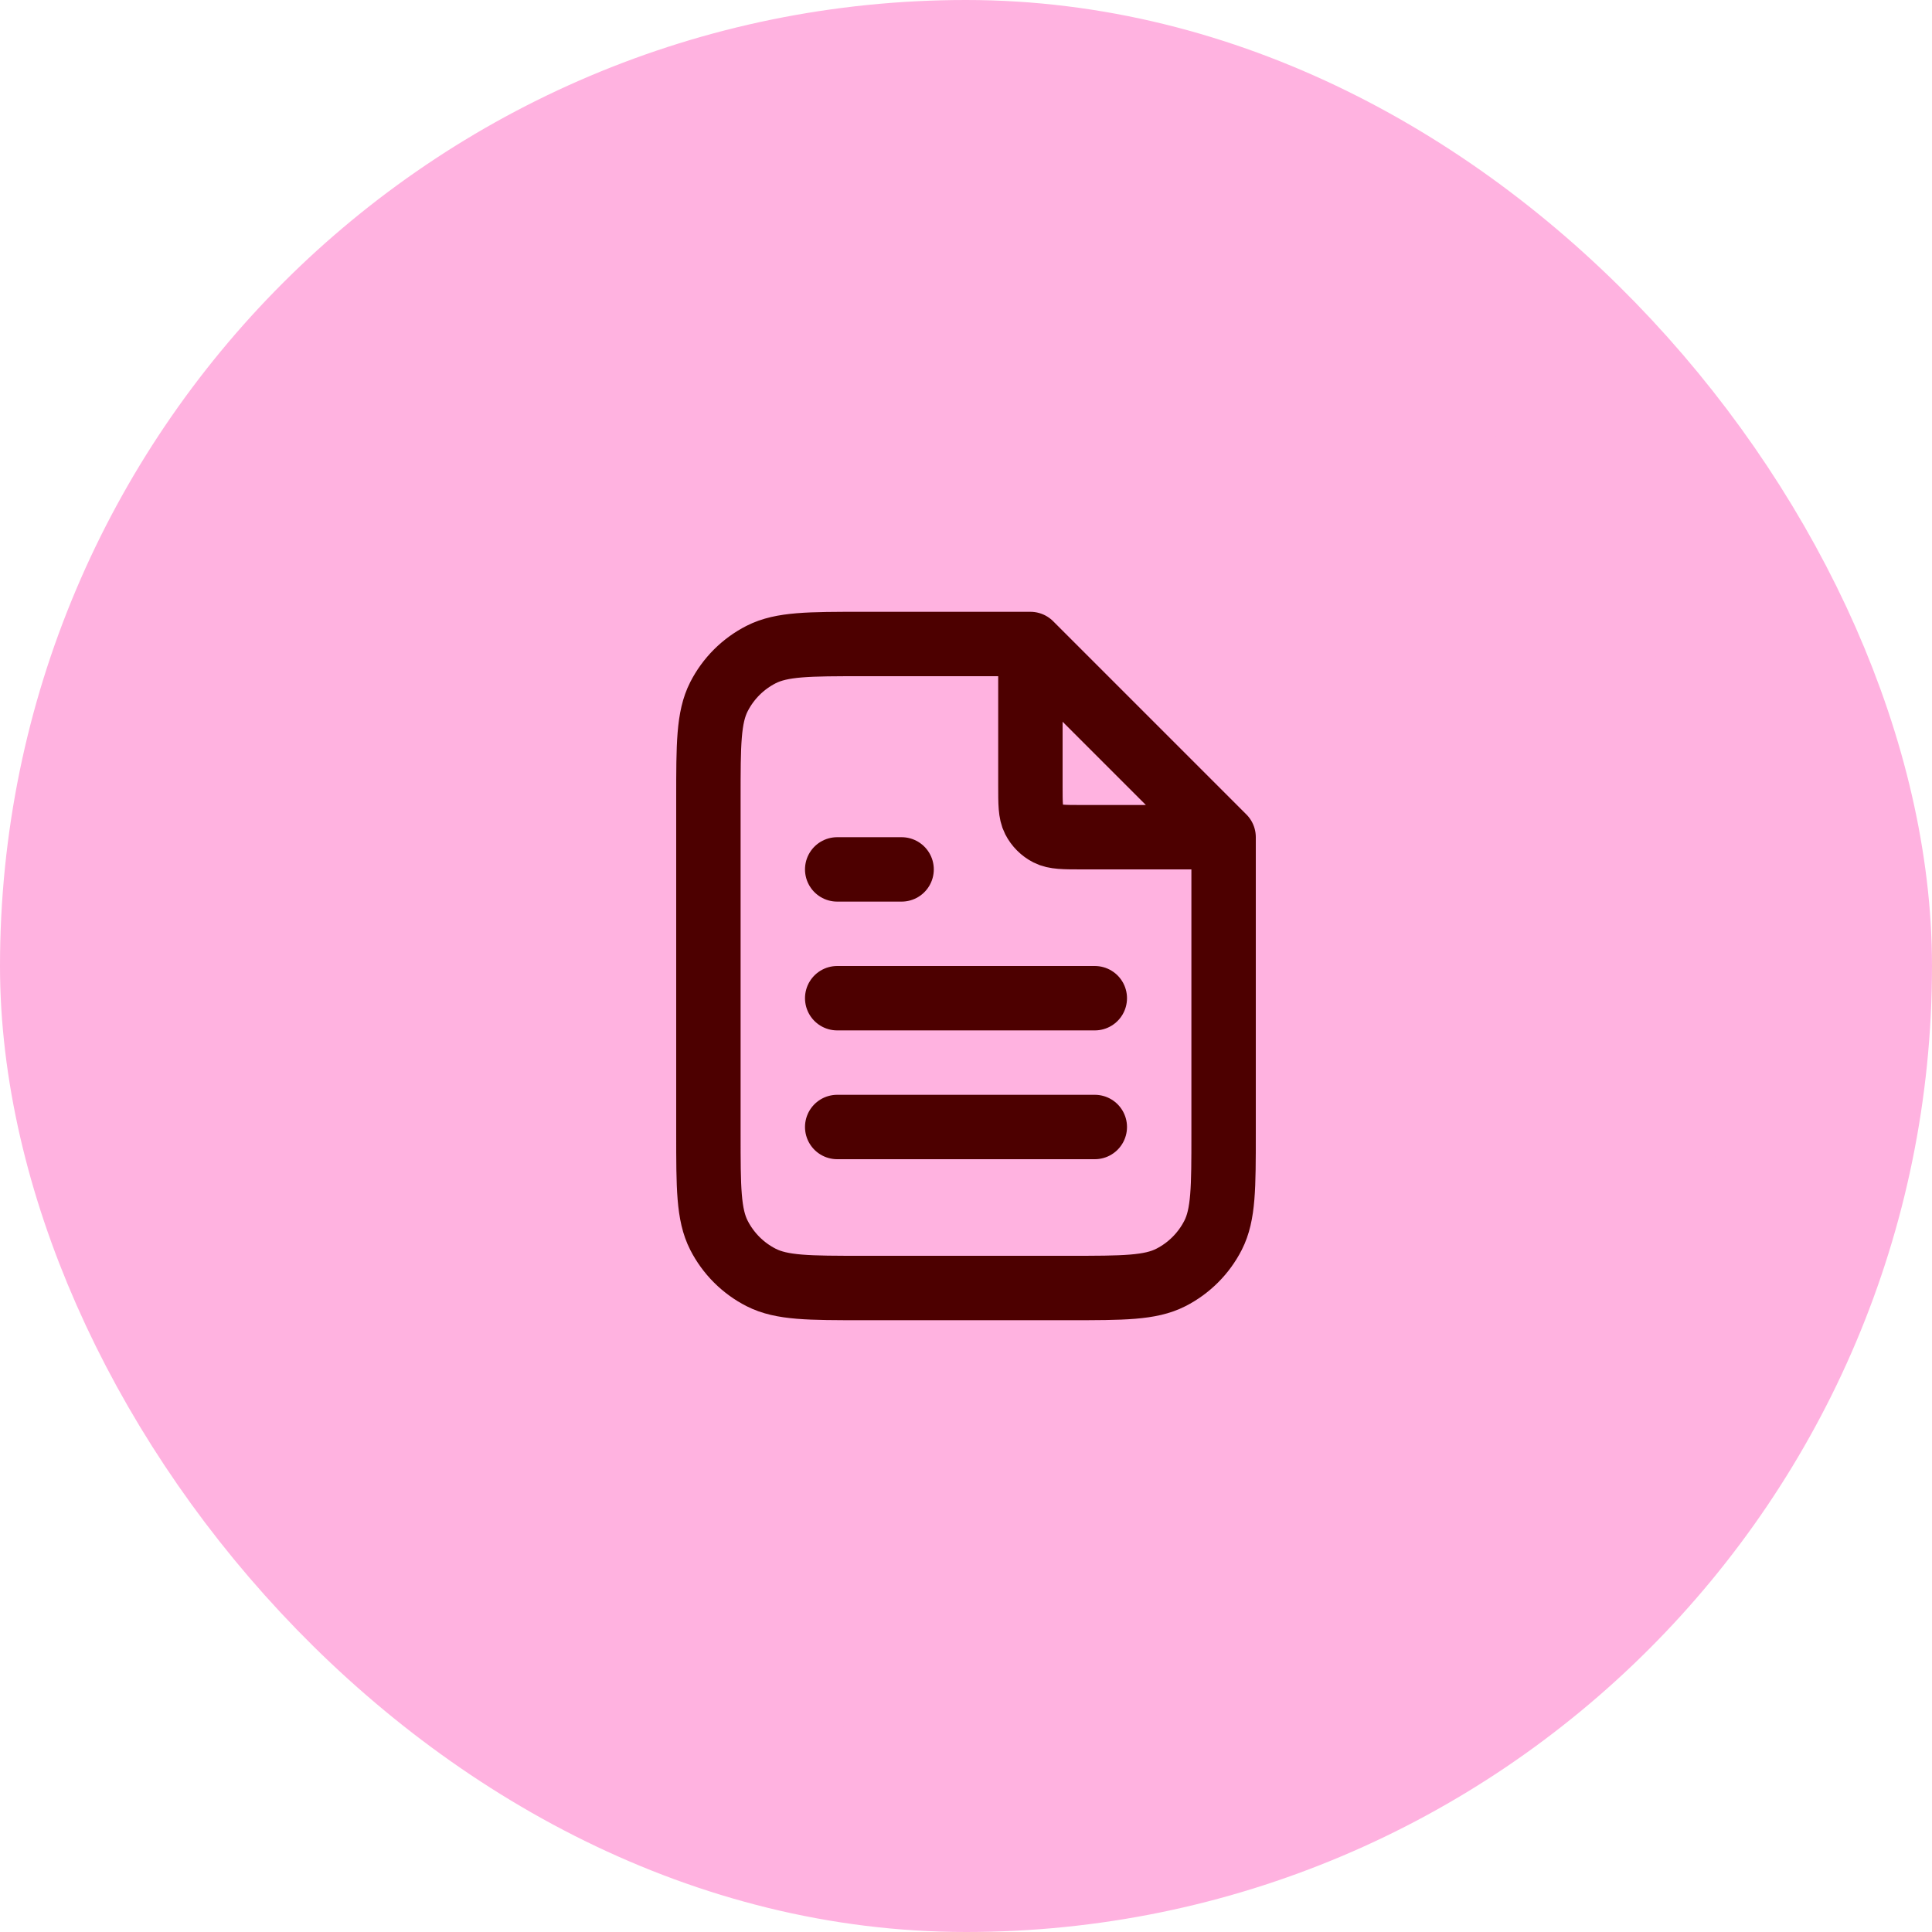
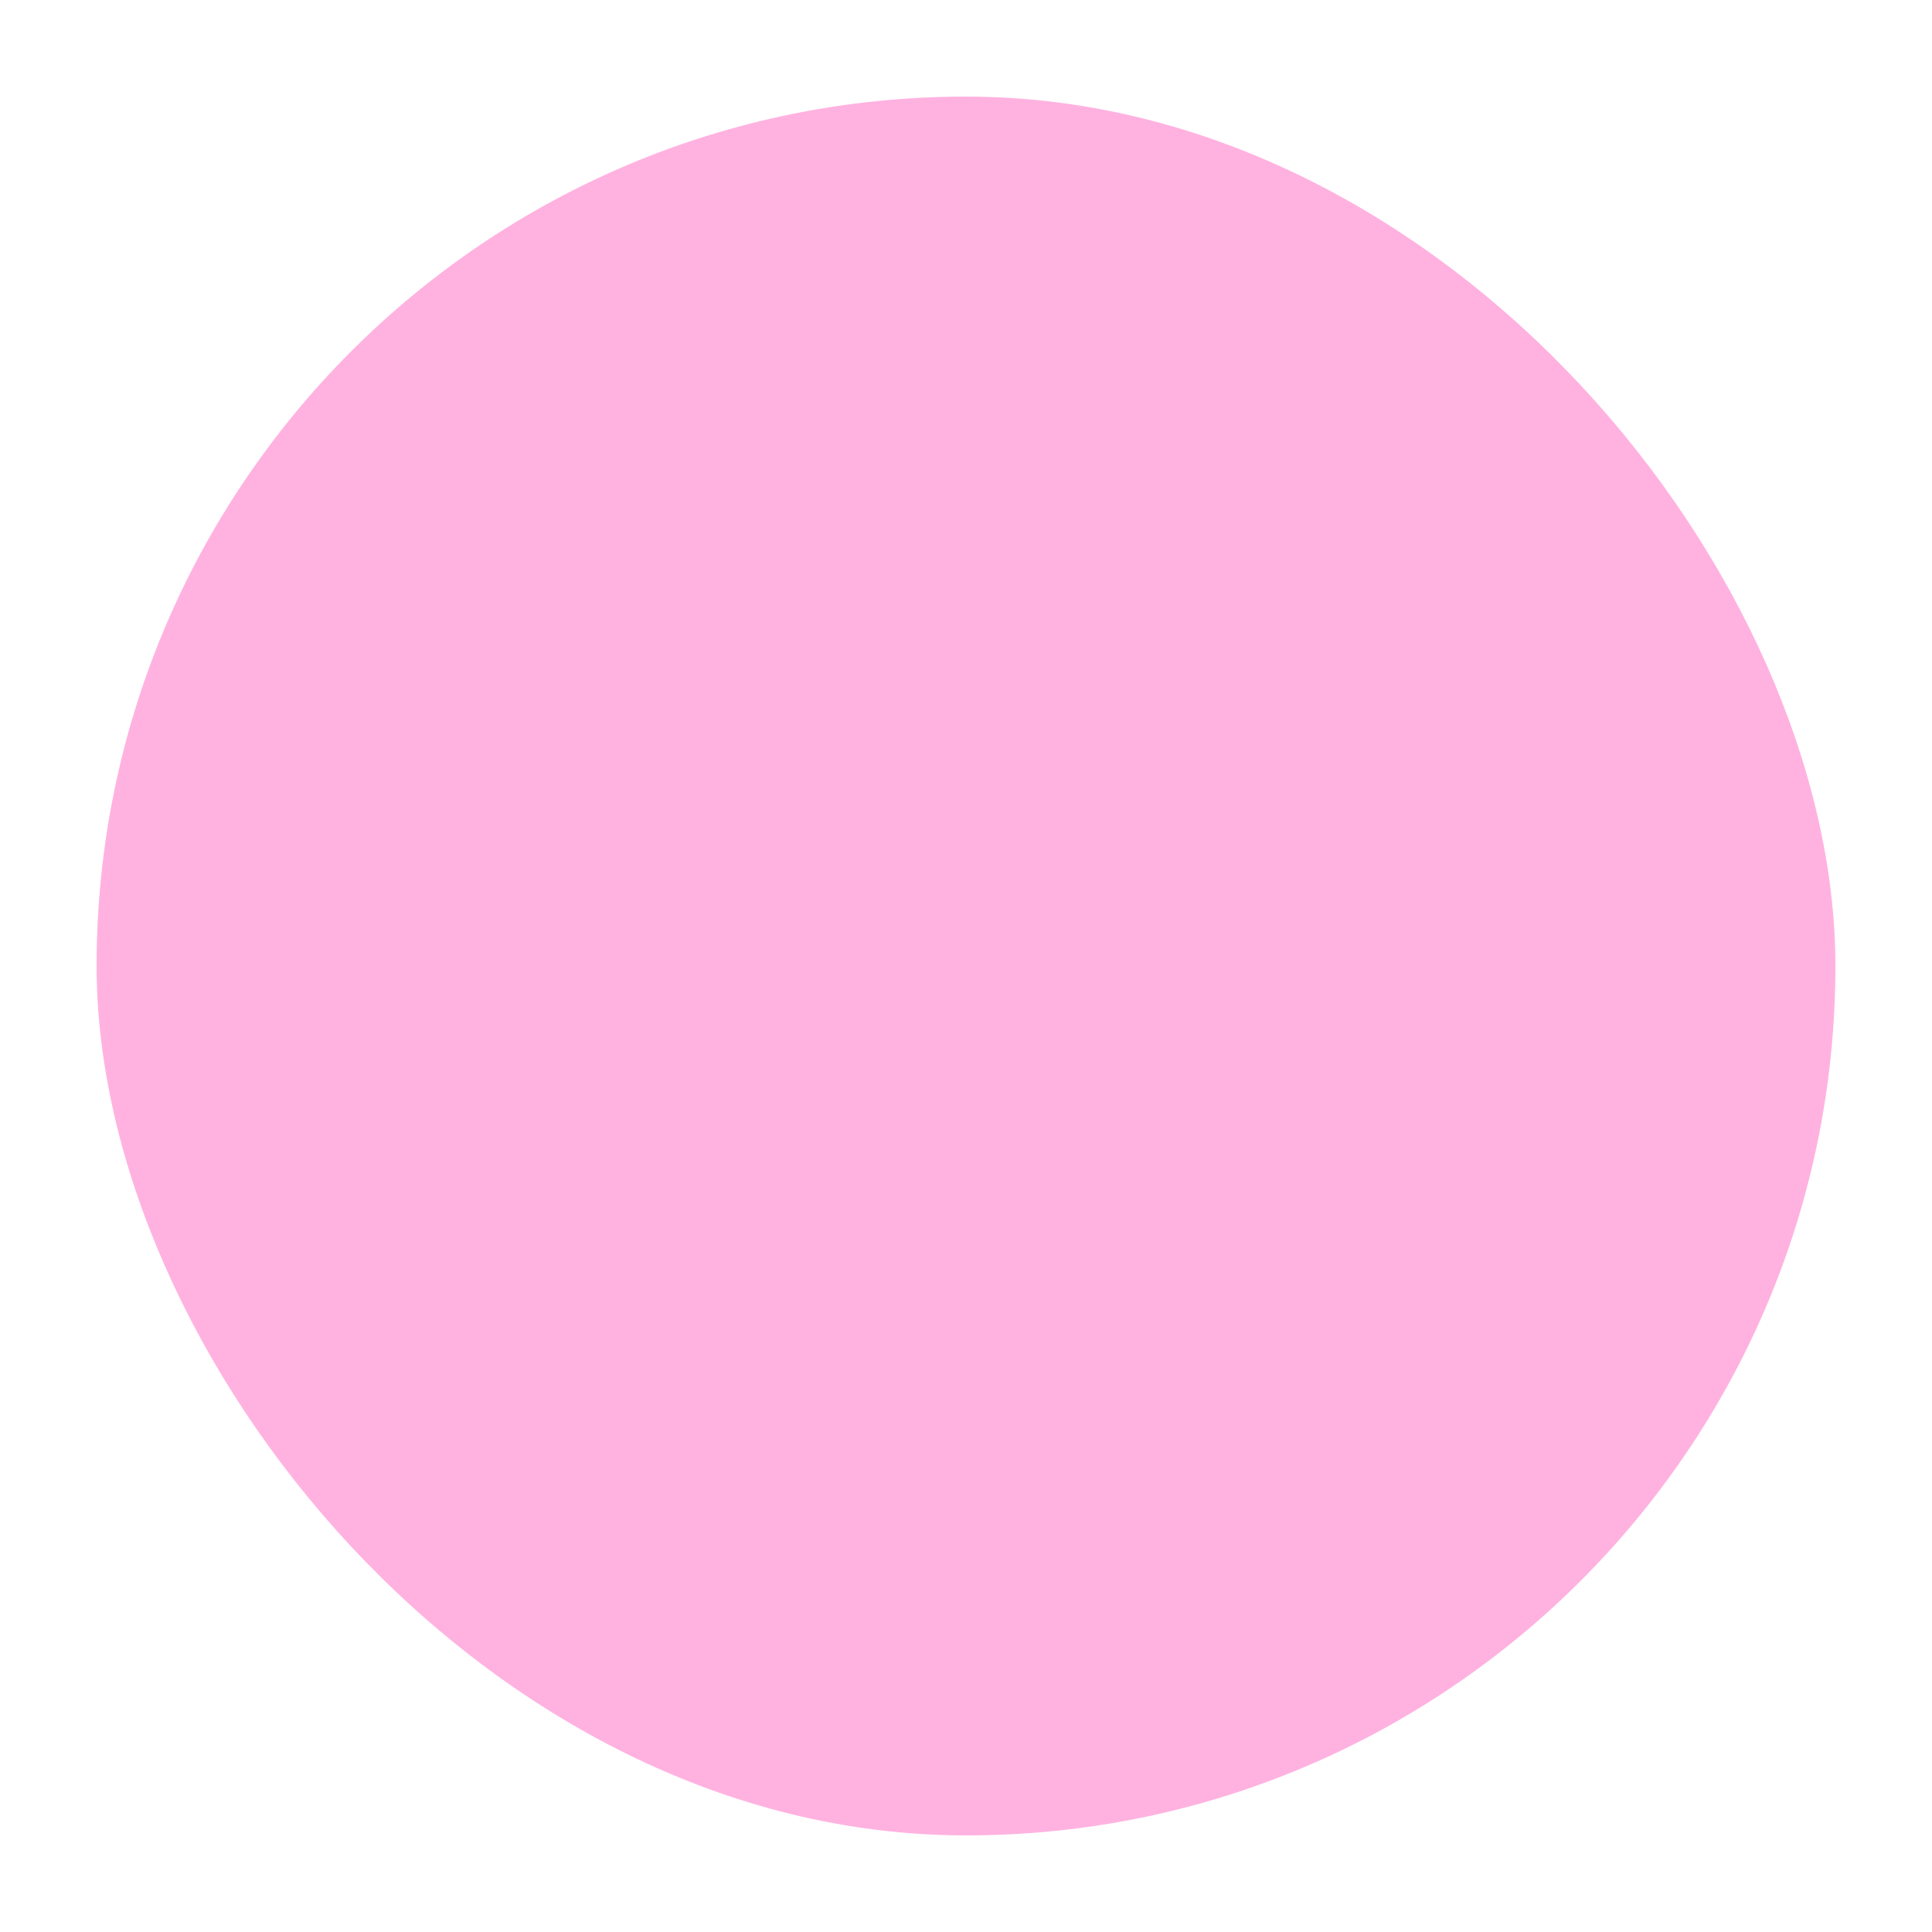
<svg xmlns="http://www.w3.org/2000/svg" width="60" height="60" viewBox="0 0 60 60" fill="none">
  <rect x="3" y="3" width="54" height="54" rx="27" fill="#FFB2E0" />
-   <path d="M32 20.27V24.4C32 24.96 32 25.24 32.109 25.454C32.205 25.642 32.358 25.795 32.546 25.891C32.76 26 33.04 26 33.6 26H37.73M34 31H26M34 35H26M28 27H26M32 20H26.8C25.12 20 24.28 20 23.638 20.327C23.073 20.615 22.615 21.073 22.327 21.638C22 22.28 22 23.12 22 24.8V35.2C22 36.88 22 37.72 22.327 38.362C22.615 38.926 23.073 39.385 23.638 39.673C24.28 40 25.12 40 26.8 40H33.2C34.88 40 35.72 40 36.362 39.673C36.926 39.385 37.385 38.926 37.673 38.362C38 37.72 38 36.88 38 35.2V26L32 20Z" stroke="#4D0000" stroke-width="2" stroke-linecap="round" stroke-linejoin="round" />
-   <rect x="3" y="3" width="54" height="54" rx="27" stroke="#FFB2E0" stroke-width="6" />
</svg>